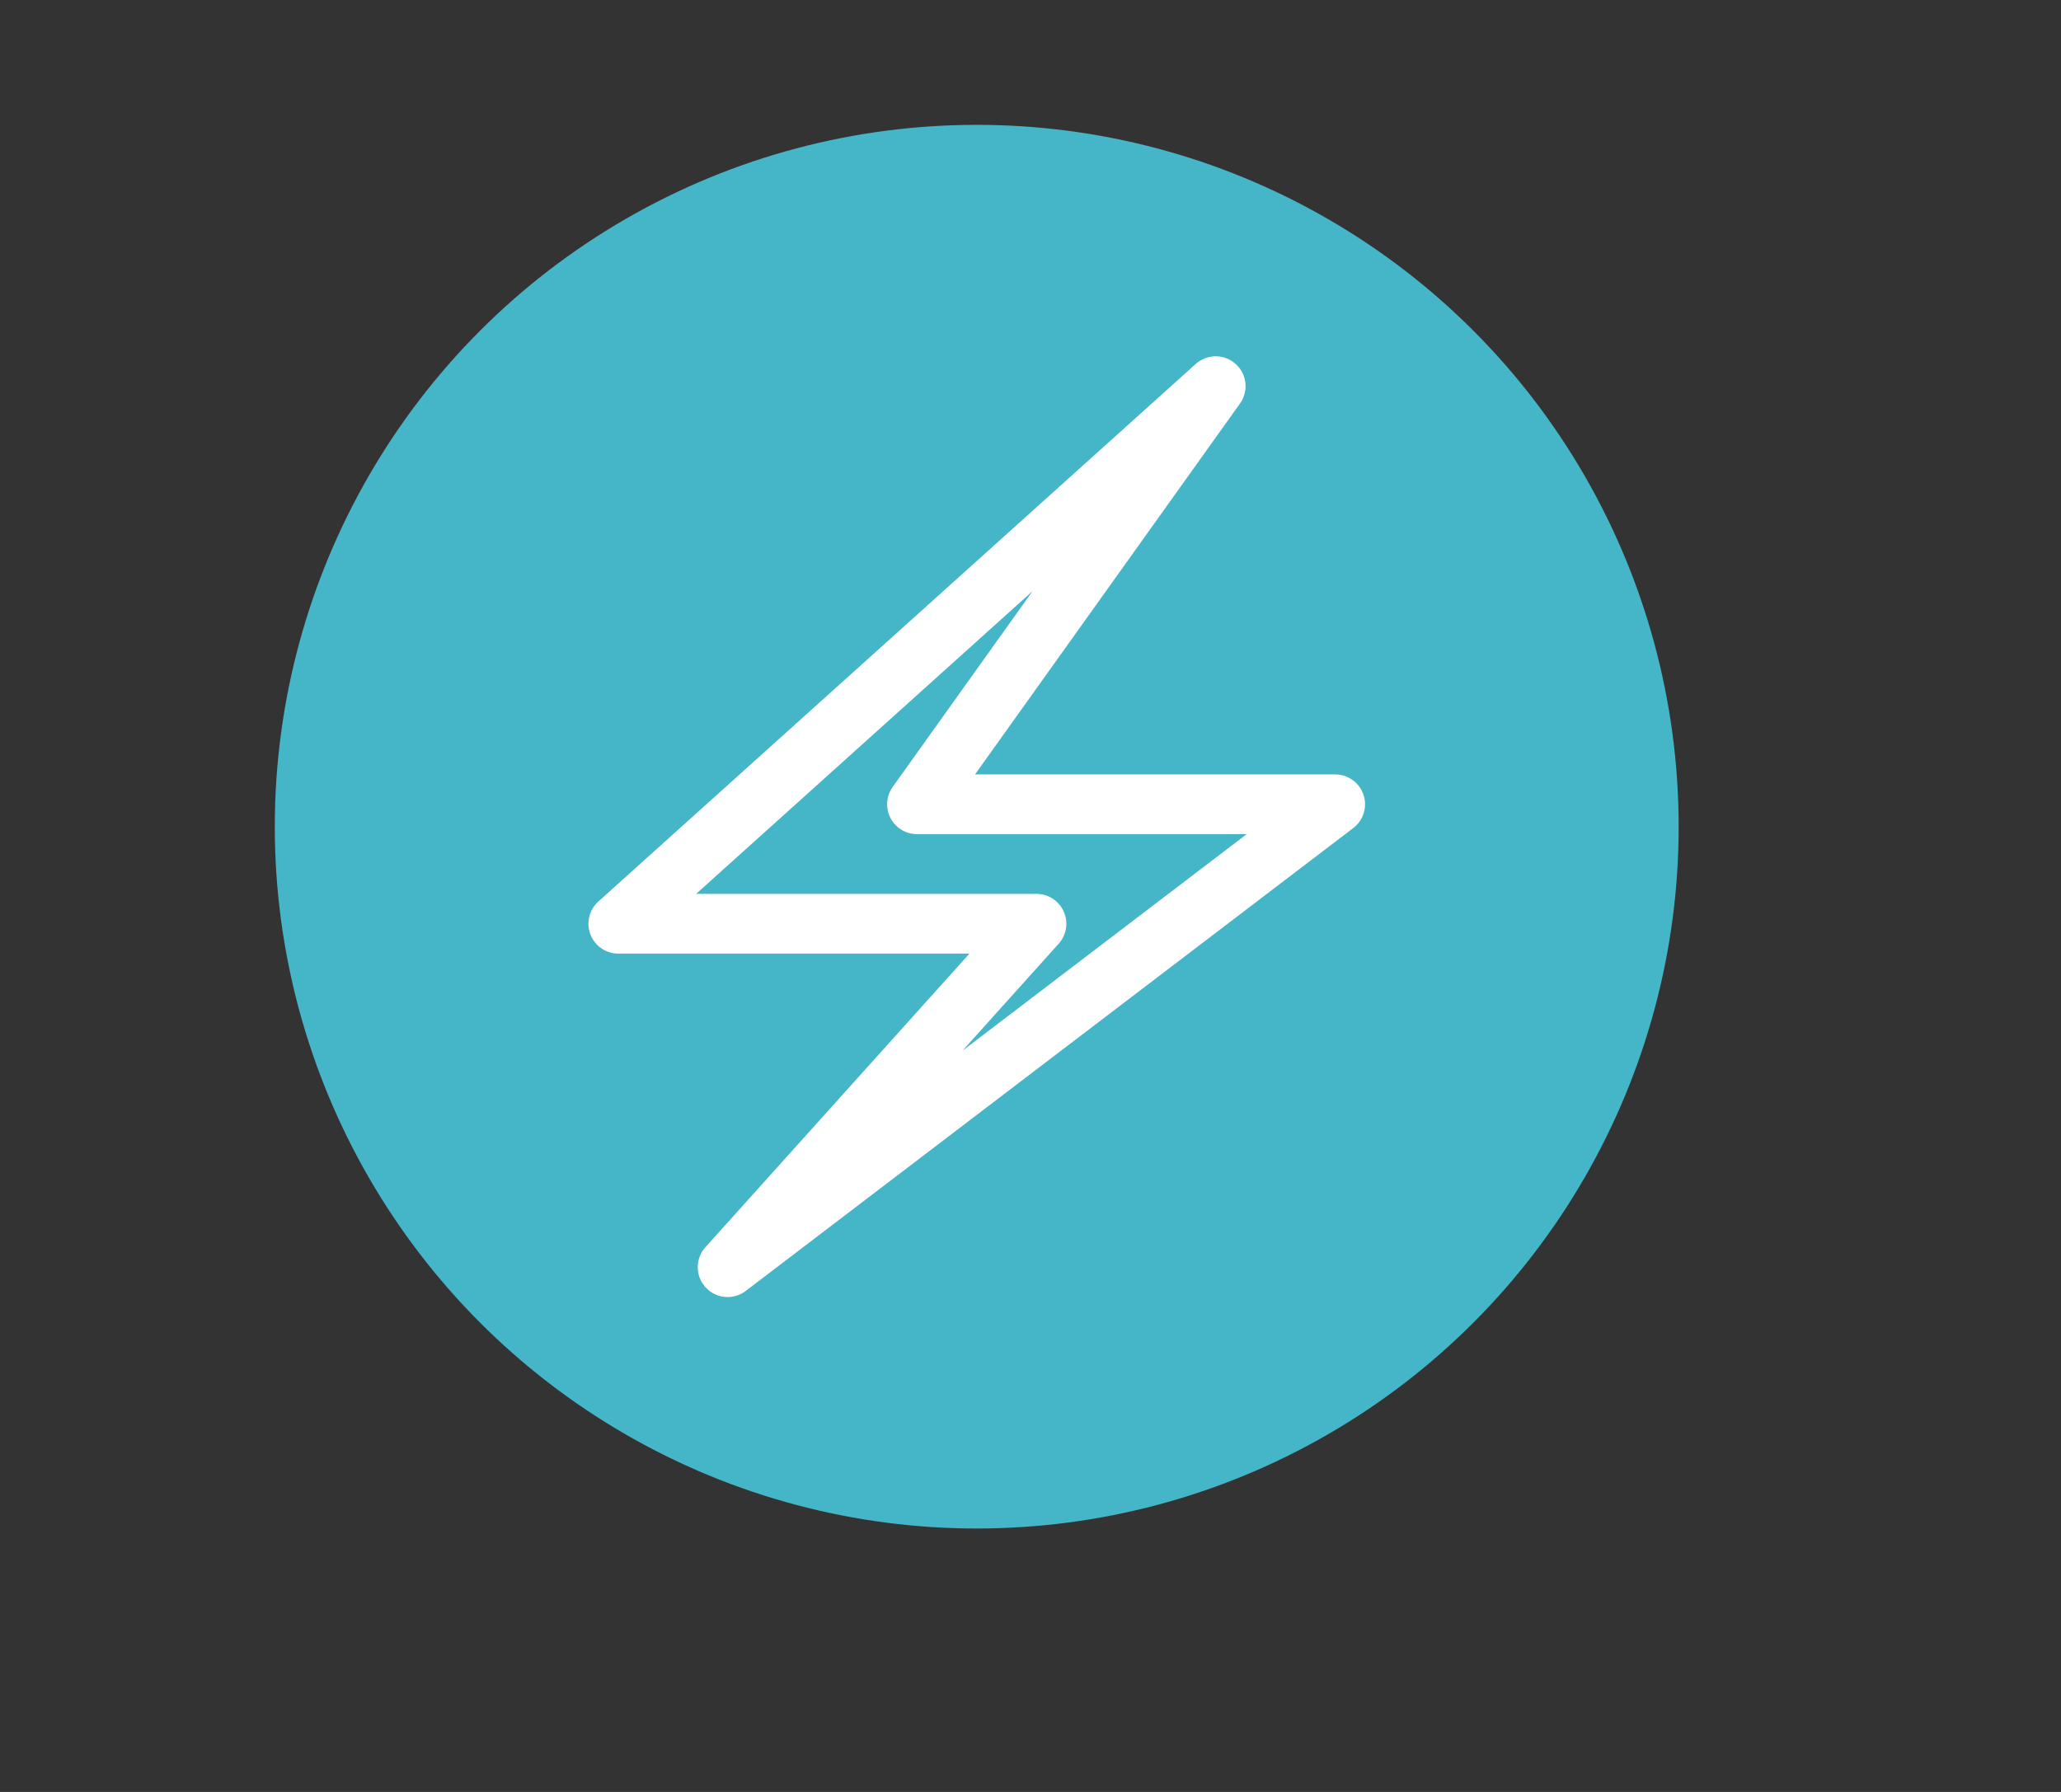
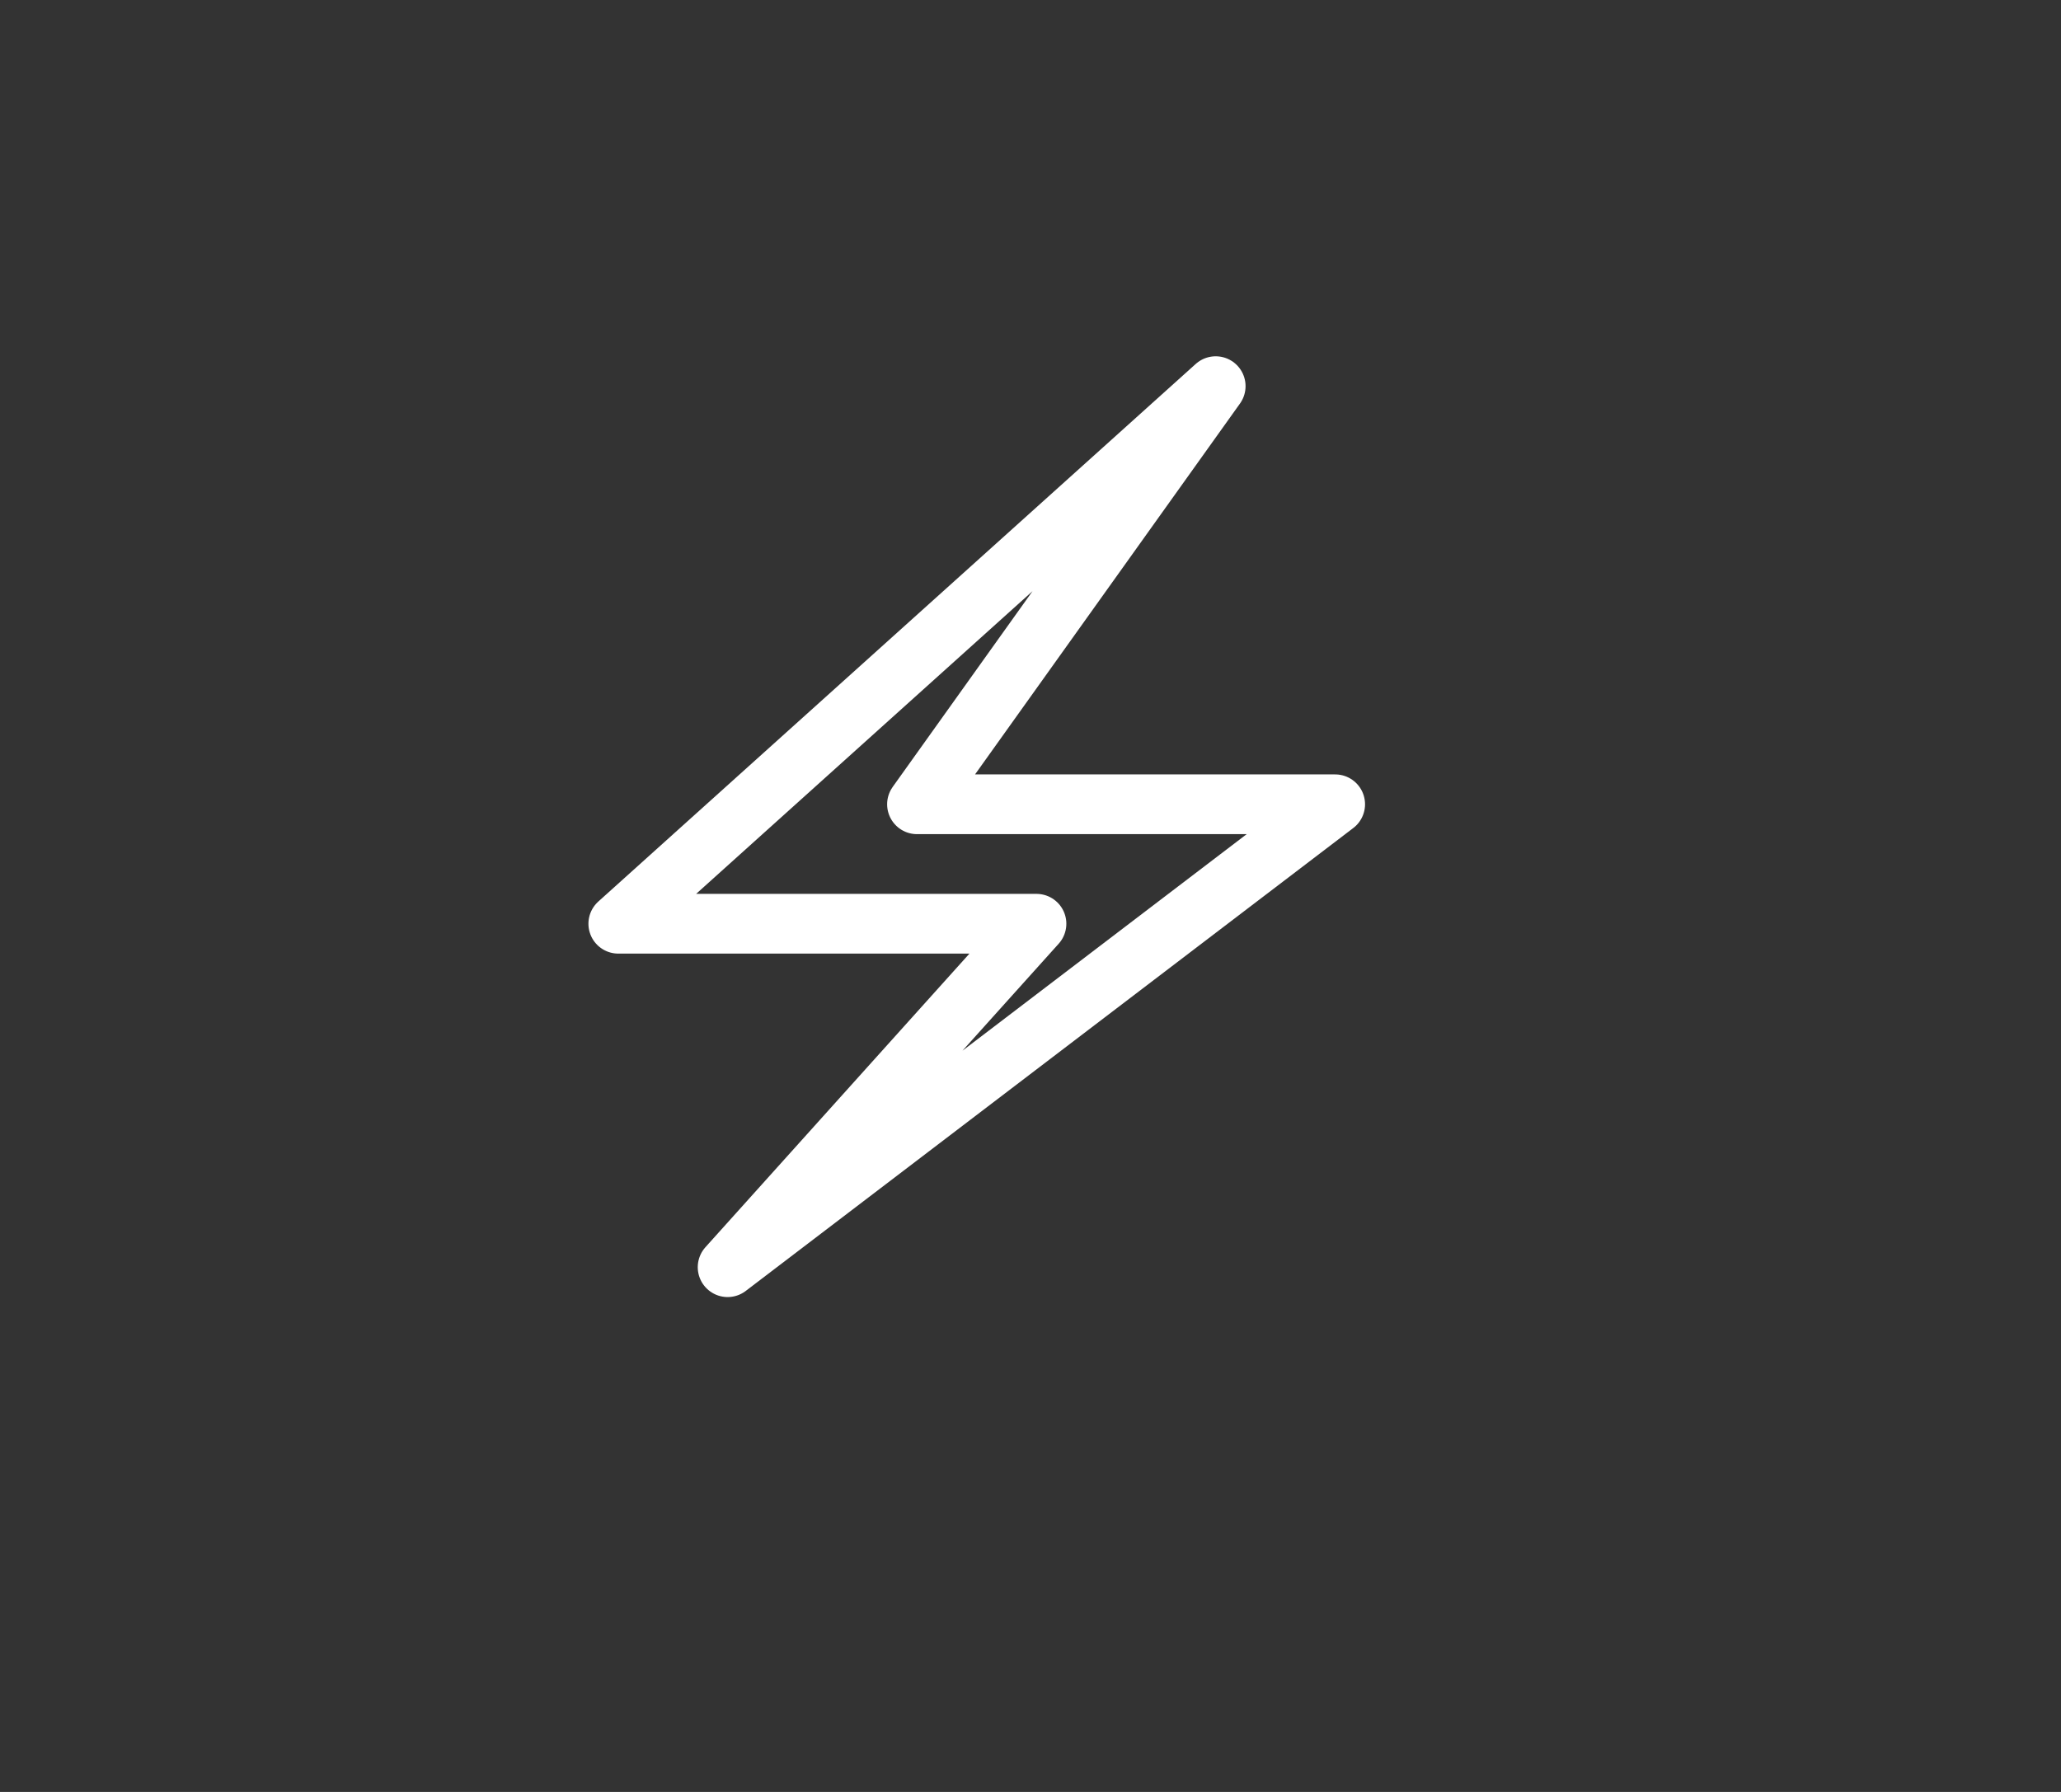
<svg xmlns="http://www.w3.org/2000/svg" id="Lager_1" data-name="Lager 1" viewBox="0 0 69 60">
  <rect x="0" y="0" width="69" height="60" fill="#333333" stroke="none" />
  <defs>
    <style>      .cls-1 {        fill: none;        stroke: #fff;        stroke-linecap: round;        stroke-linejoin: round;        stroke-width: 2px;      }      .cls-2 {        fill: #45b5c8;        stroke-width: 0px;      }    </style>
  </defs>
-   <circle class="cls-2" cx="32.7" cy="27.68" r="23.5" />
  <polygon class="cls-1" points="40.7 12.93 20.7 30.93 34.7 30.93 24.36 42.43 44.7 26.93 30.7 26.93 40.7 12.93" />
</svg>